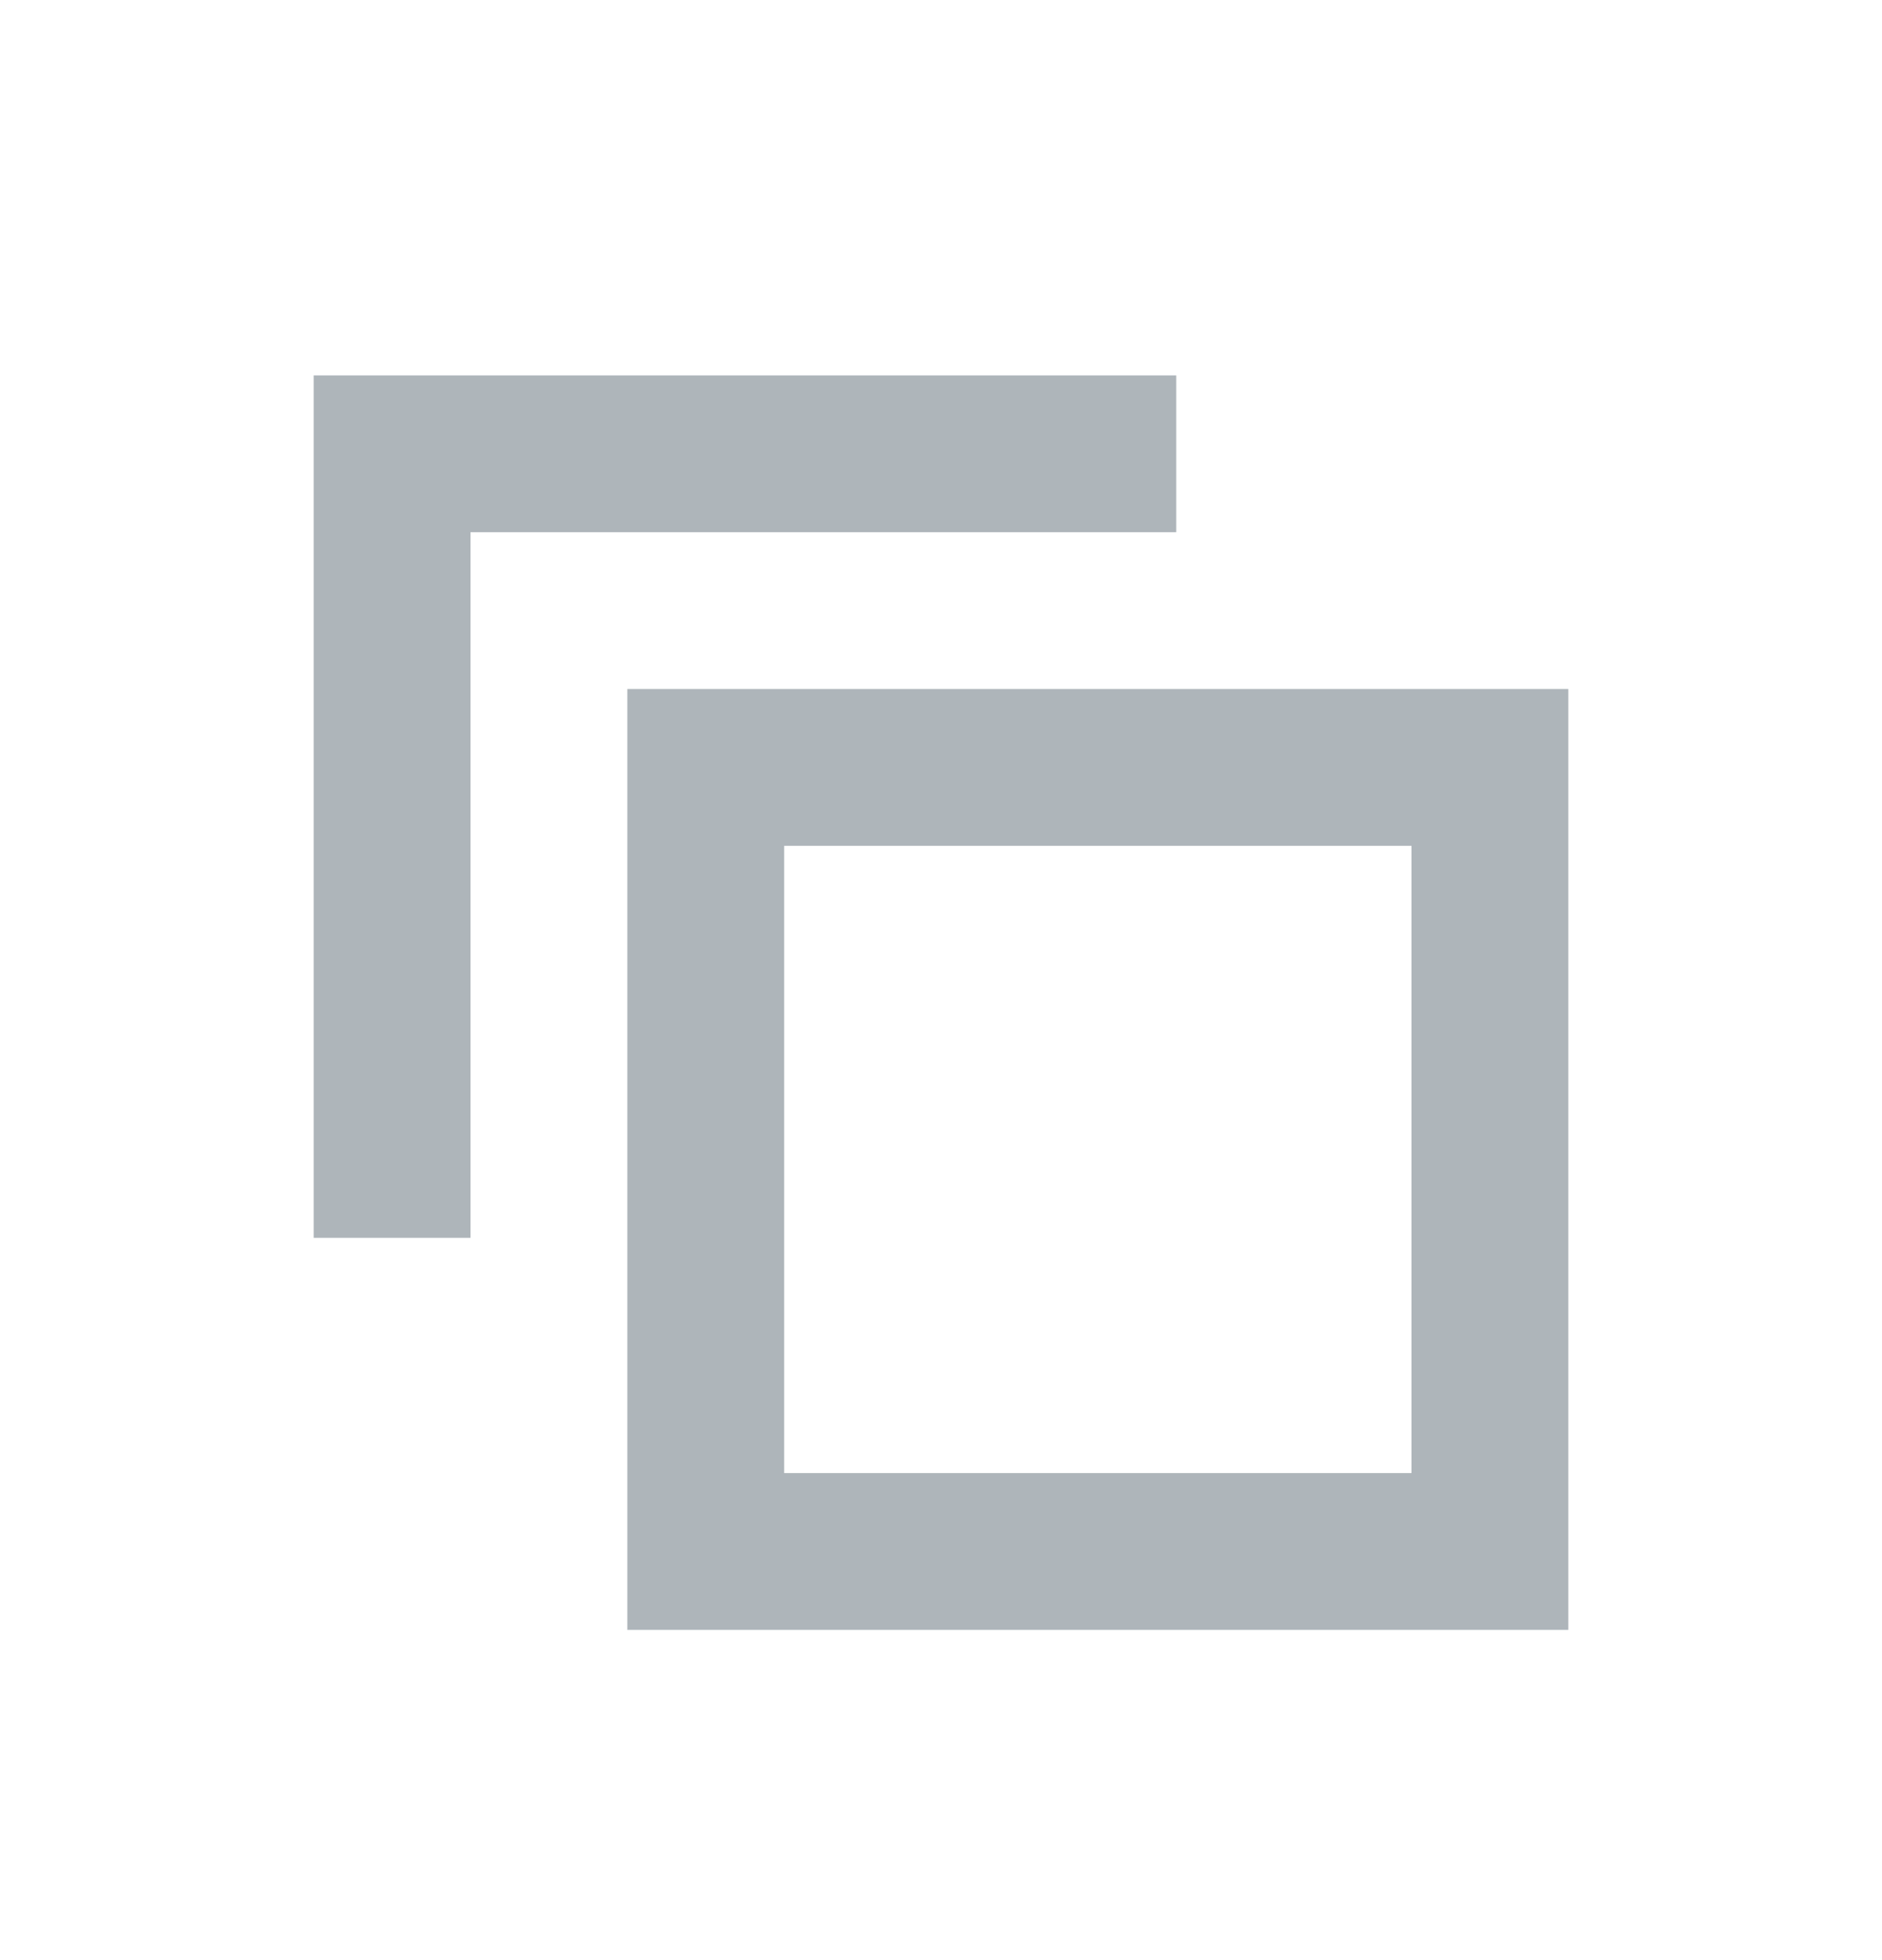
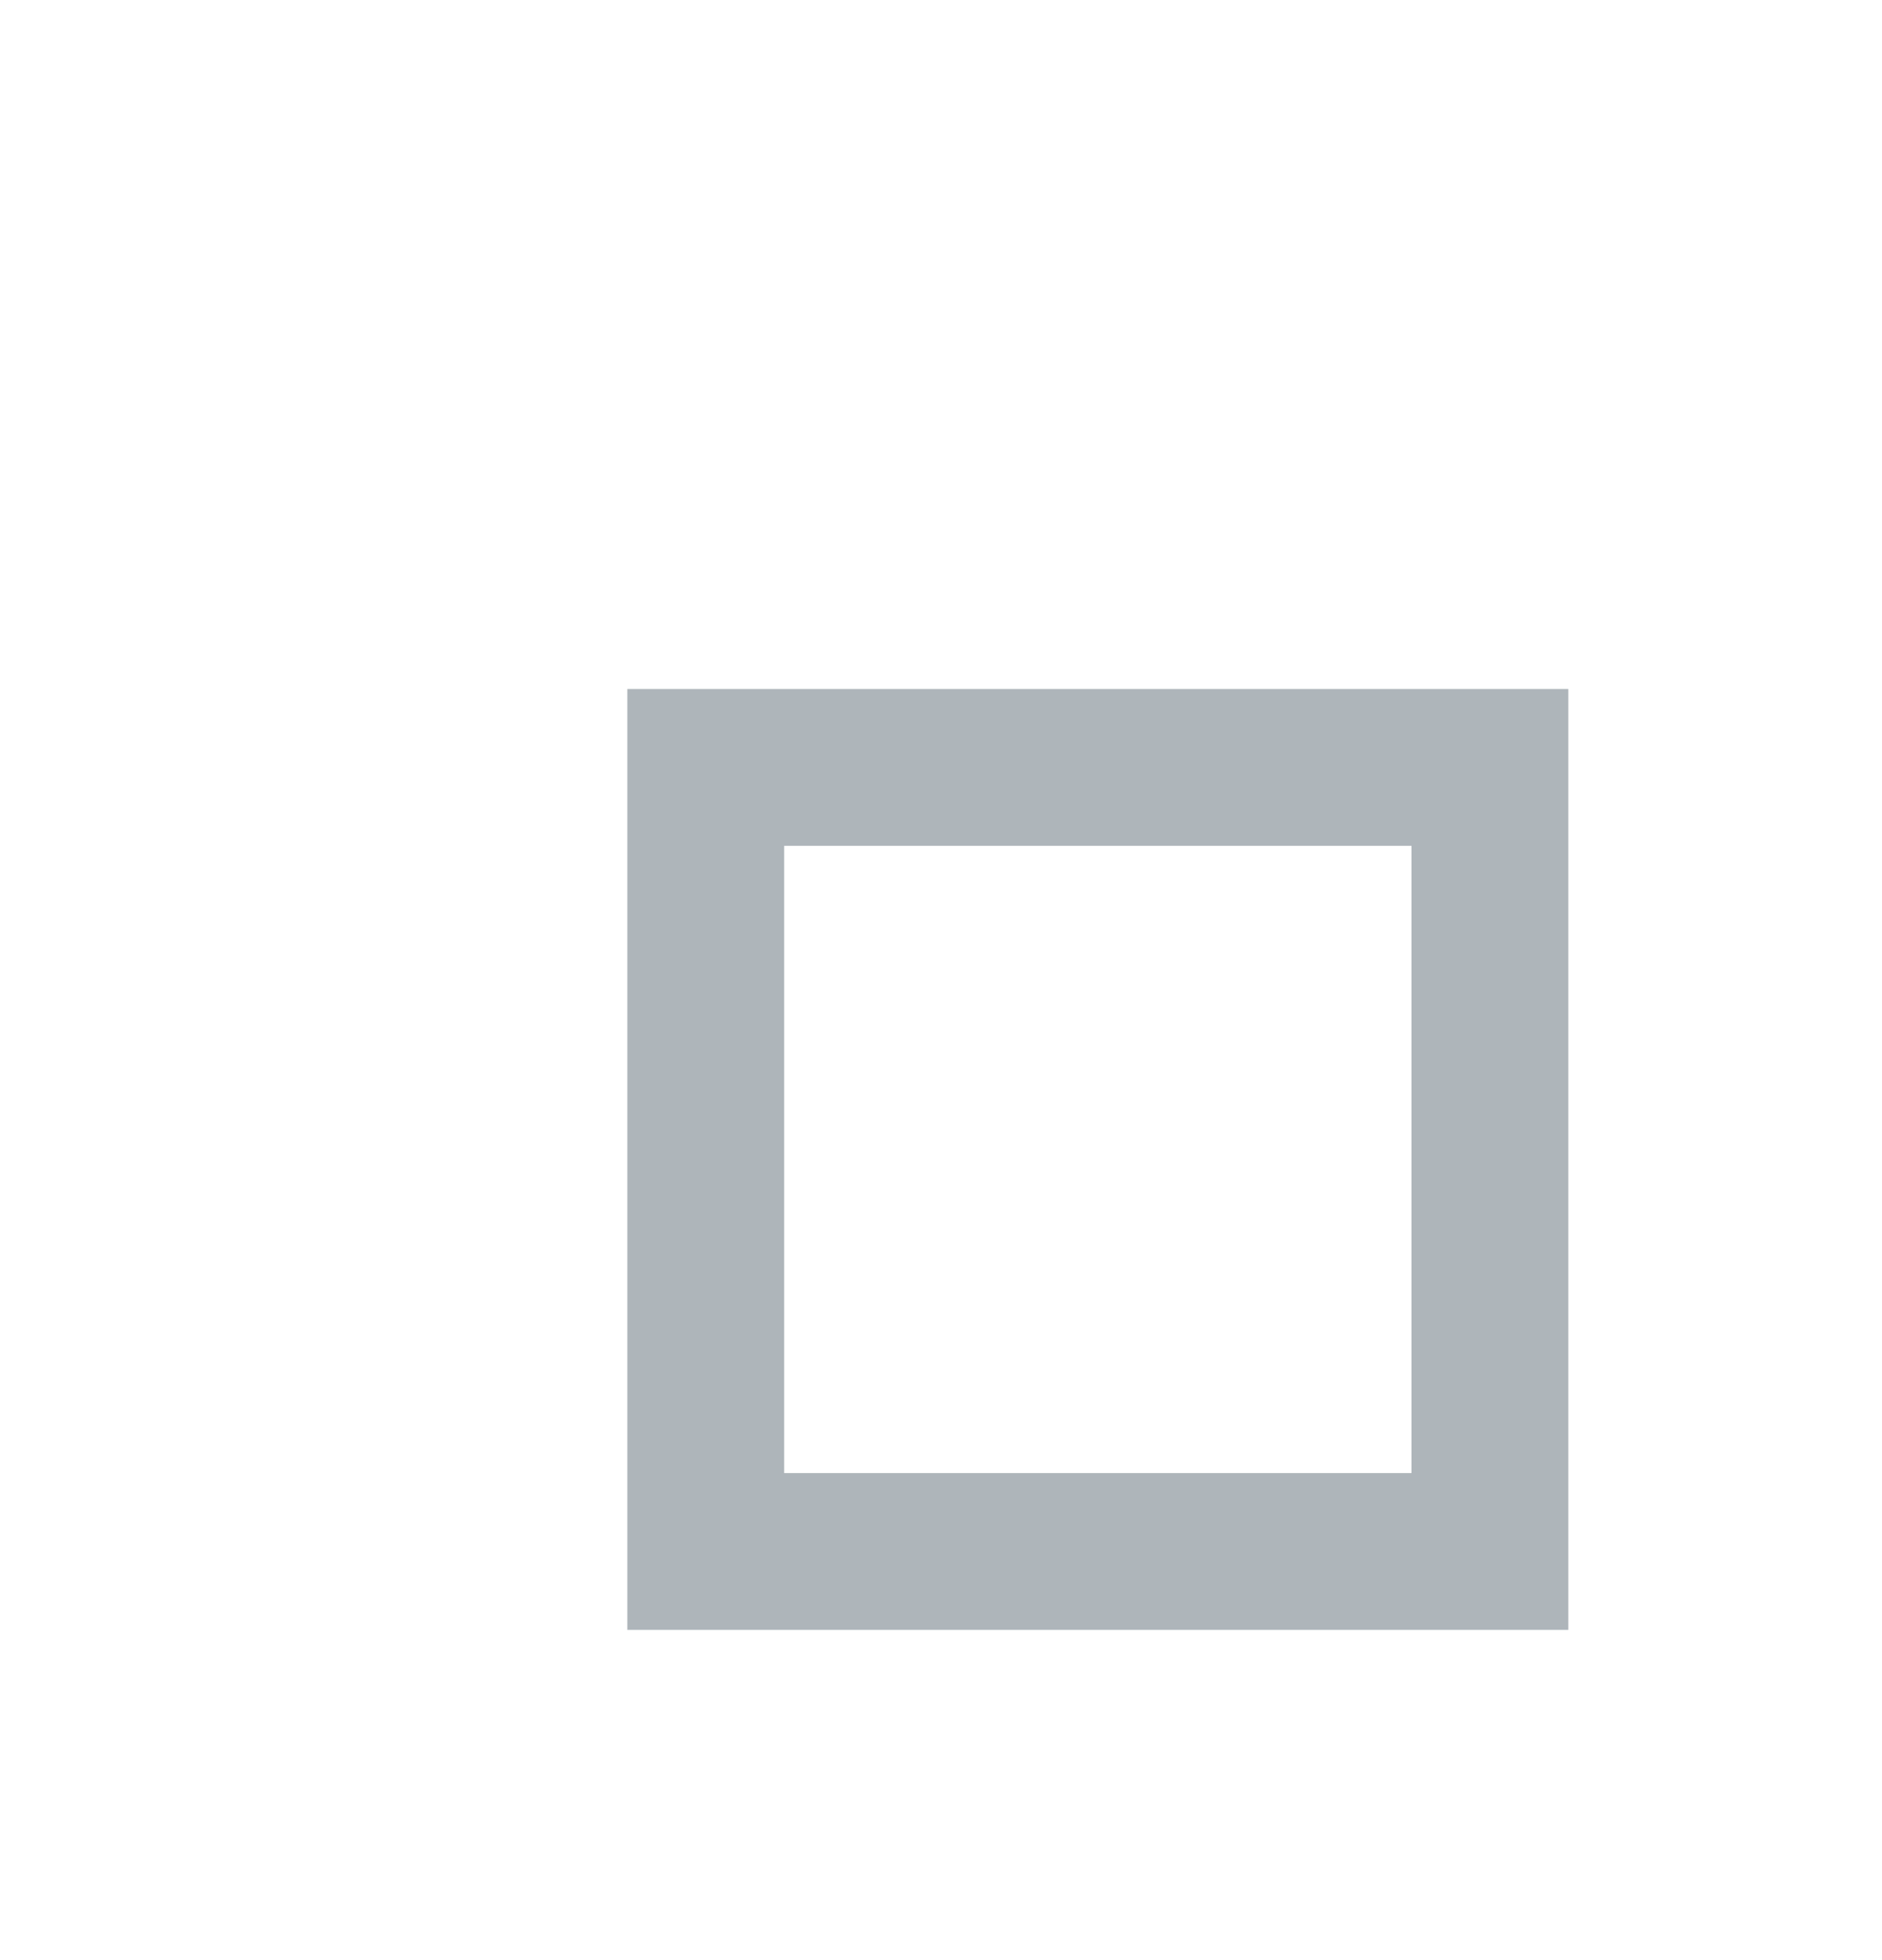
<svg xmlns="http://www.w3.org/2000/svg" width="24" height="25" viewBox="0 0 24 25" fill="none">
  <rect x="9" y="9.788" width="10" height="10" stroke="#AEB5BA" stroke-width="2" />
-   <path d="M15 5.788H5V15.788" stroke="#AEB5BA" stroke-width="2" />
</svg>